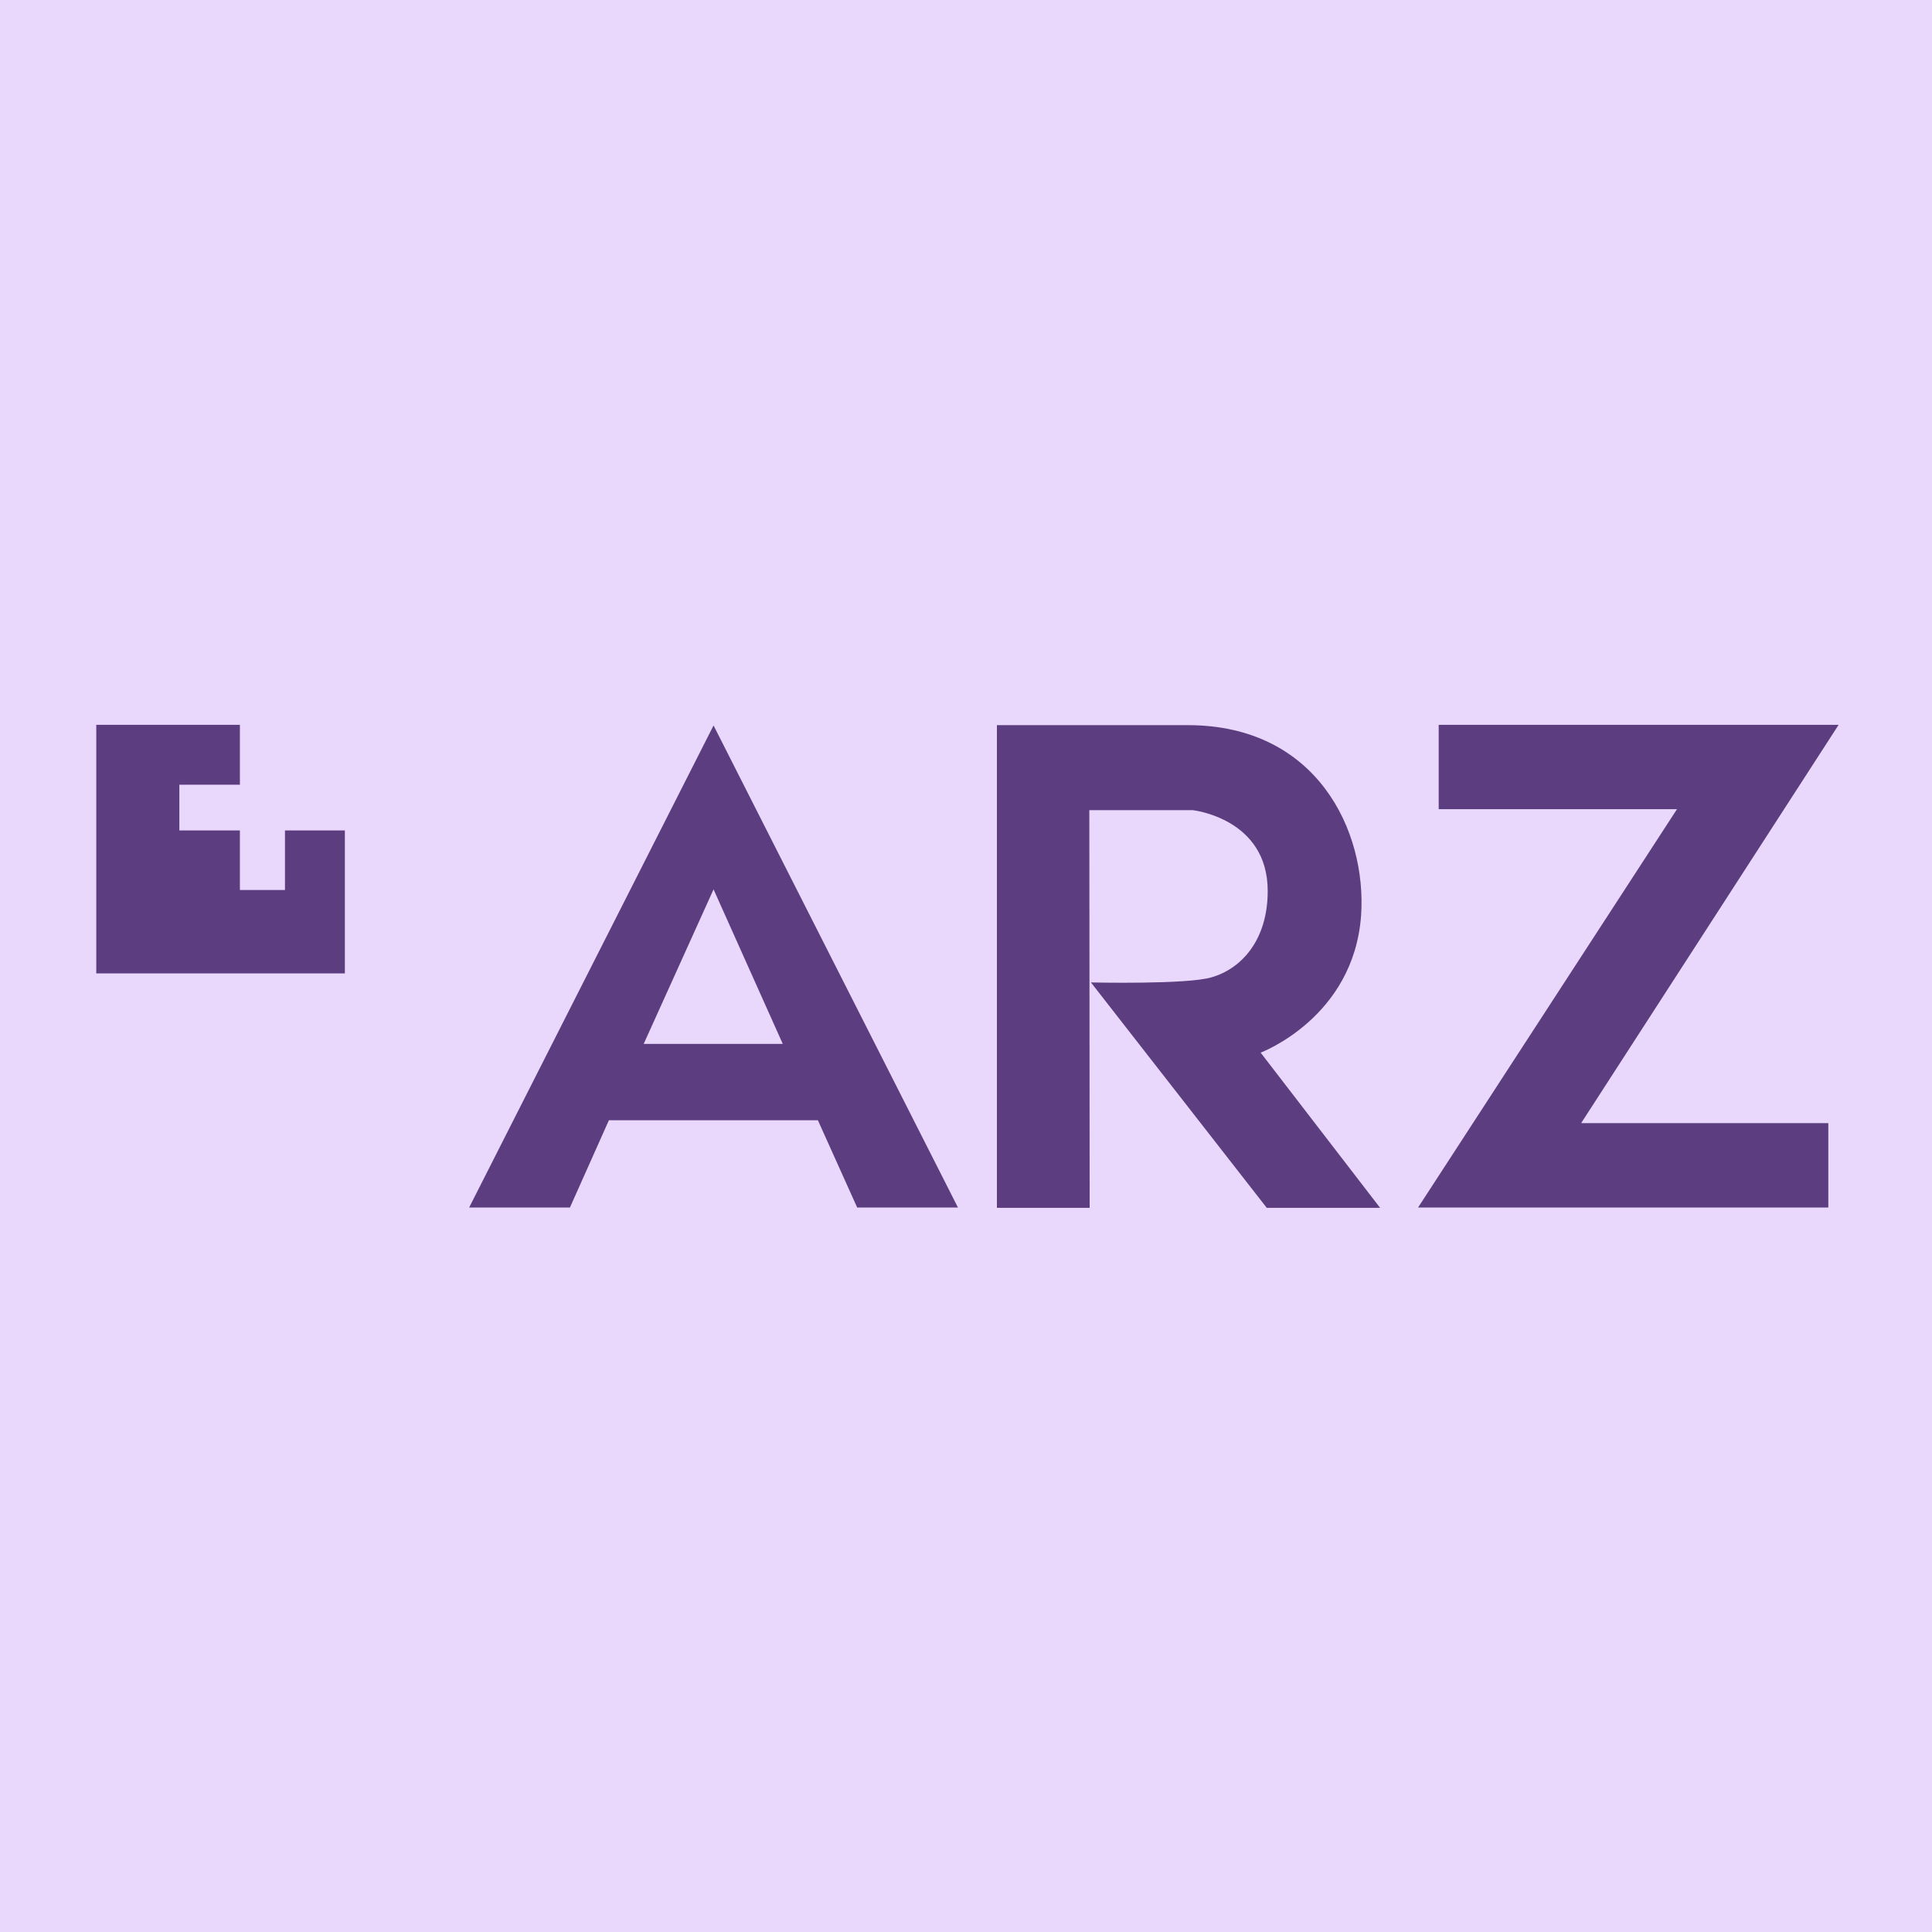
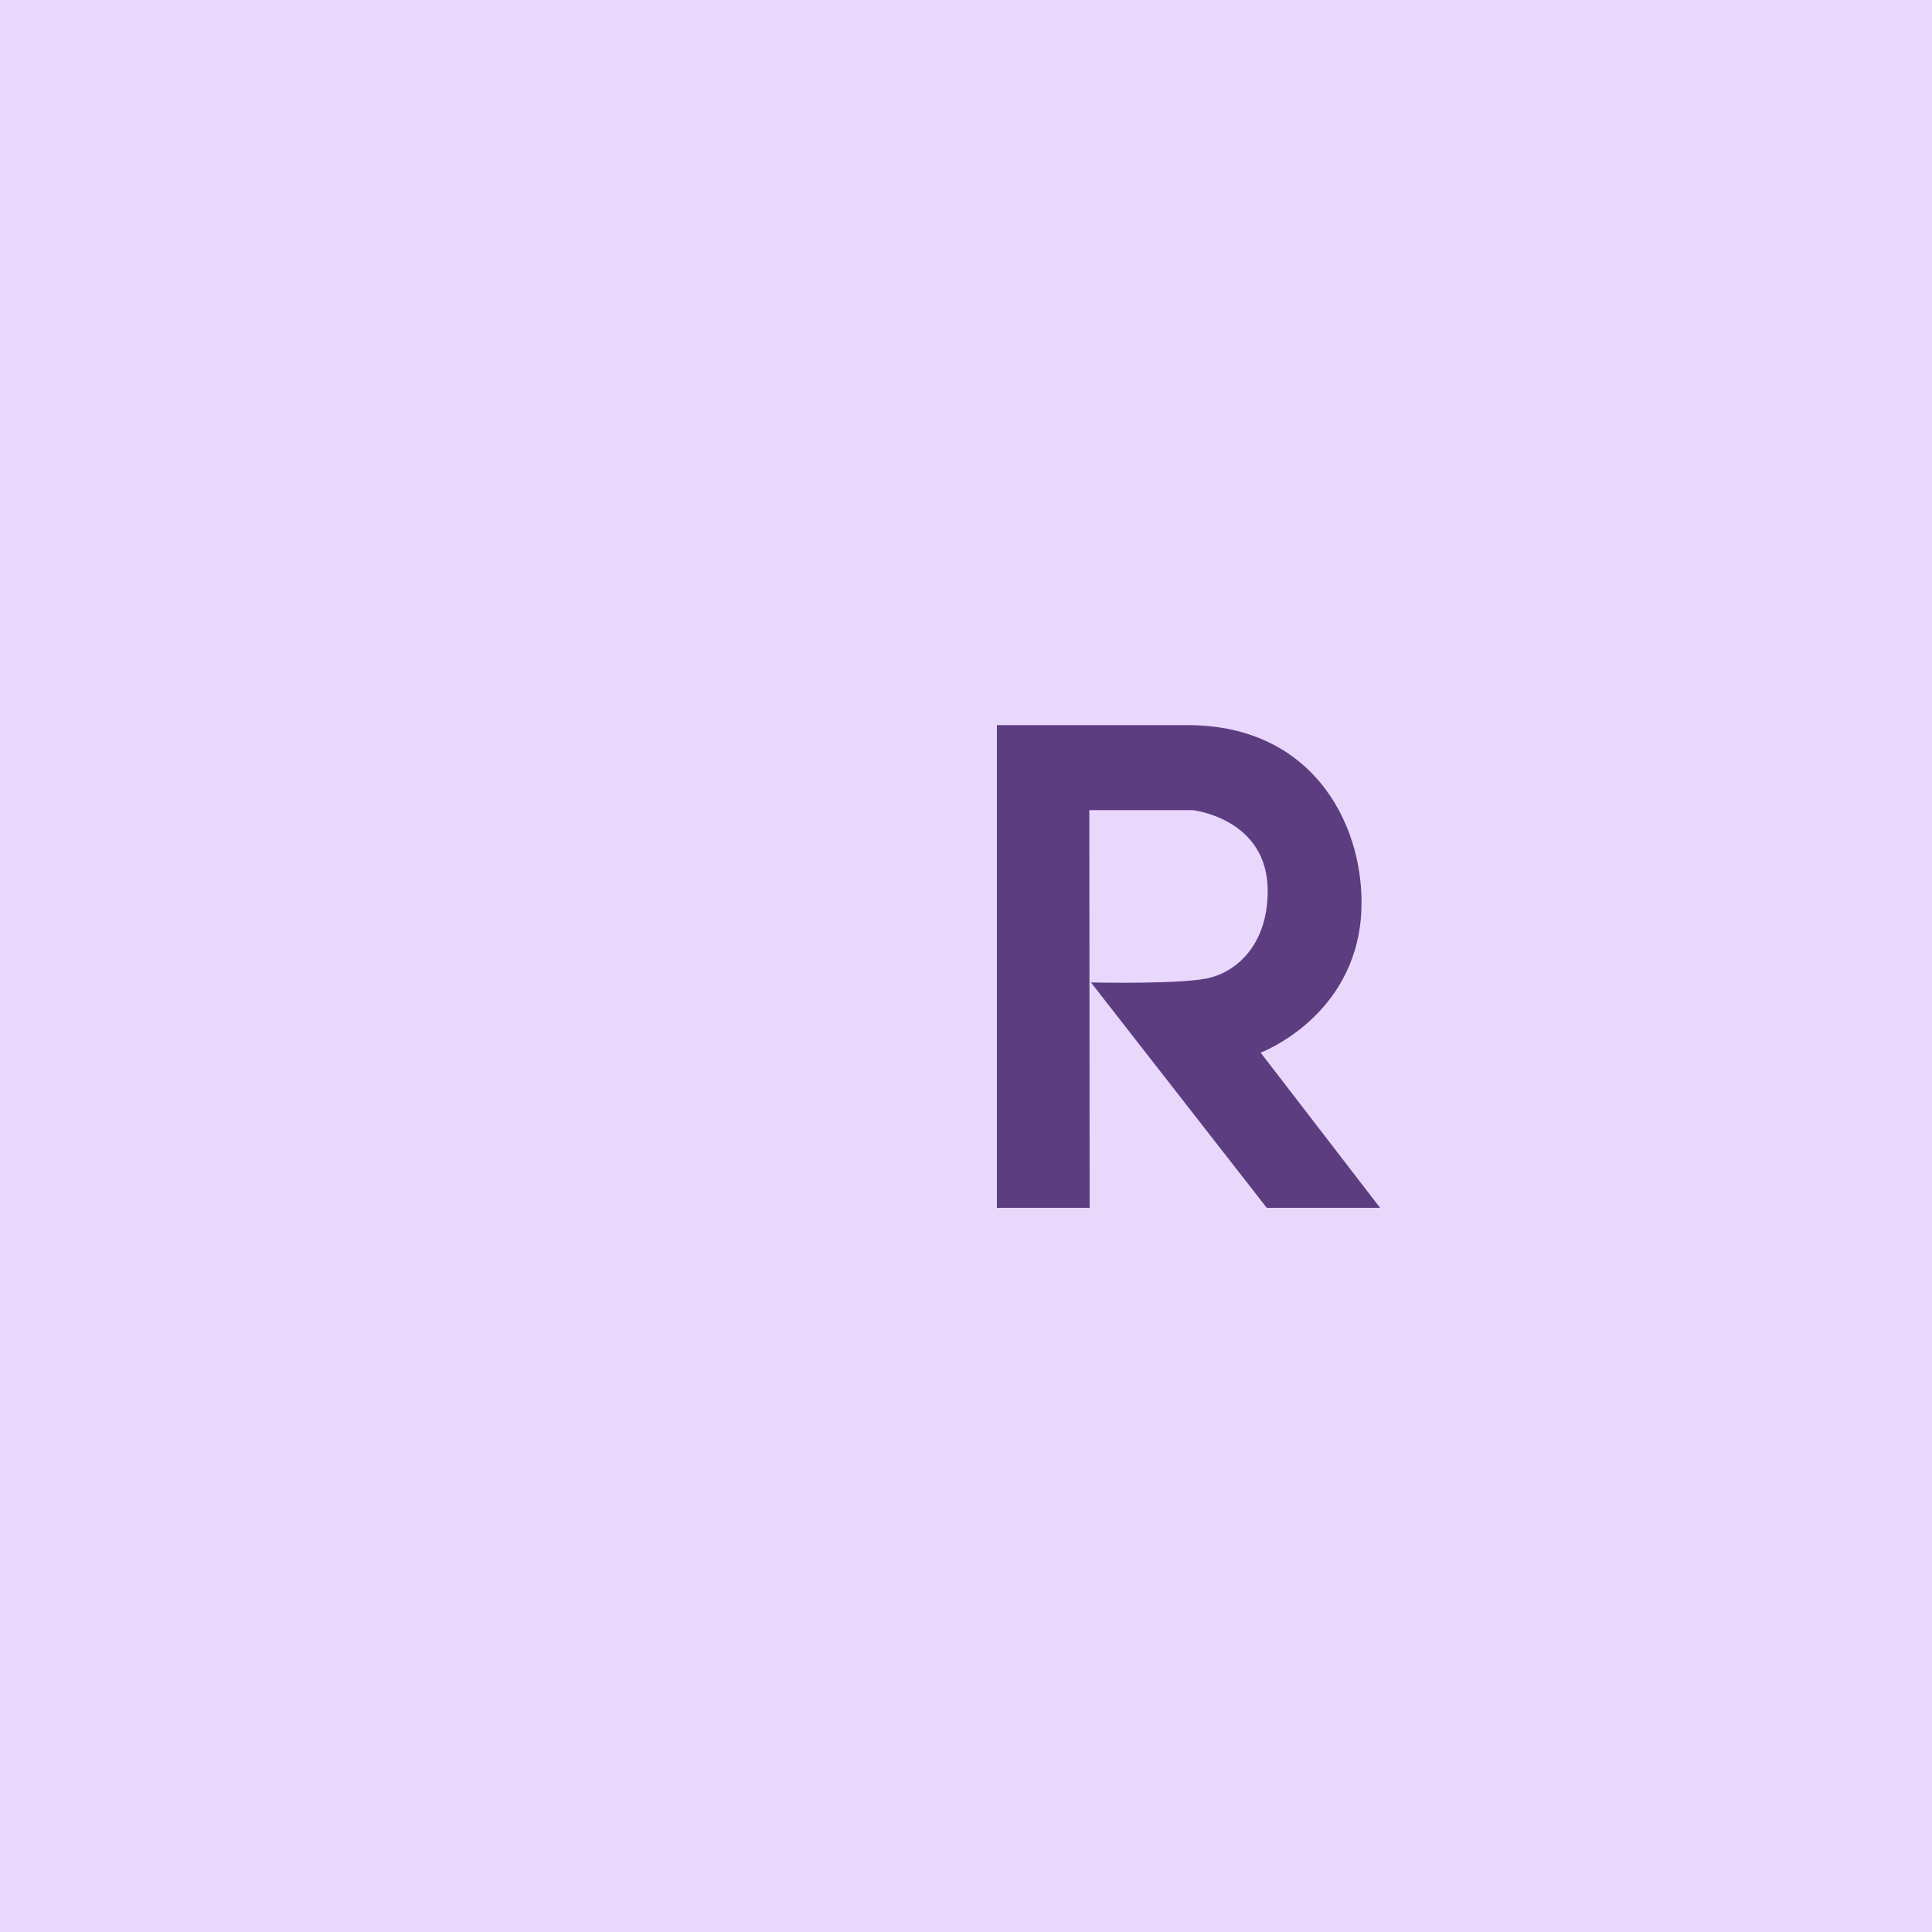
<svg xmlns="http://www.w3.org/2000/svg" version="1.1" x="0px" y="0px" viewBox="0 0 600 600" style="enable-background:new 0 0 600 600;" xml:space="preserve">
  <style type="text/css">
	.st0{fill:#E9D8FC;}
	.st1{fill:#5C3D80;}
</style>
  <g id="Ebene_2">
    <rect class="st0" width="600" height="600" />
  </g>
  <g id="Ebene_1">
    <path class="st1" d="M309.5,375.1h28.9l-0.1-123.5h32.1c0,0,23.3,2.5,23.3,25.1c0,15.2-8.1,24.1-17.4,26.8   c-7.5,2.3-37.5,1.6-37.5,1.6l54.6,70h35.2l-37.1-48.2c0,0,28.9-10.8,31.2-42.6c1.8-26.2-13.7-59.1-53.8-59.1h-59.3V375.1   L309.5,375.1z" />
-     <path class="st1" d="M491.1,348.7L571,225.1H446.8v26.2h74L440.4,375h127.4v-26.2H491.1L491.1,348.7z M199.9,324.2l21.7-48l21.5,48   H199.9L199.9,324.2z M266.2,375h31.3l-75.9-149.7L145.7,375h31.3l12.1-27.1H254L266.2,375L266.2,375z" />
-     <polygon class="st1" points="29.9,225.1 29.9,302.3 107.1,302.3 107.1,257.9 88.5,257.9 88.5,276.4 74.5,276.4 74.5,257.9    55.7,257.9 55.7,243.7 74.5,243.7 74.5,225.1 29.9,225.1  " />
  </g>
</svg>